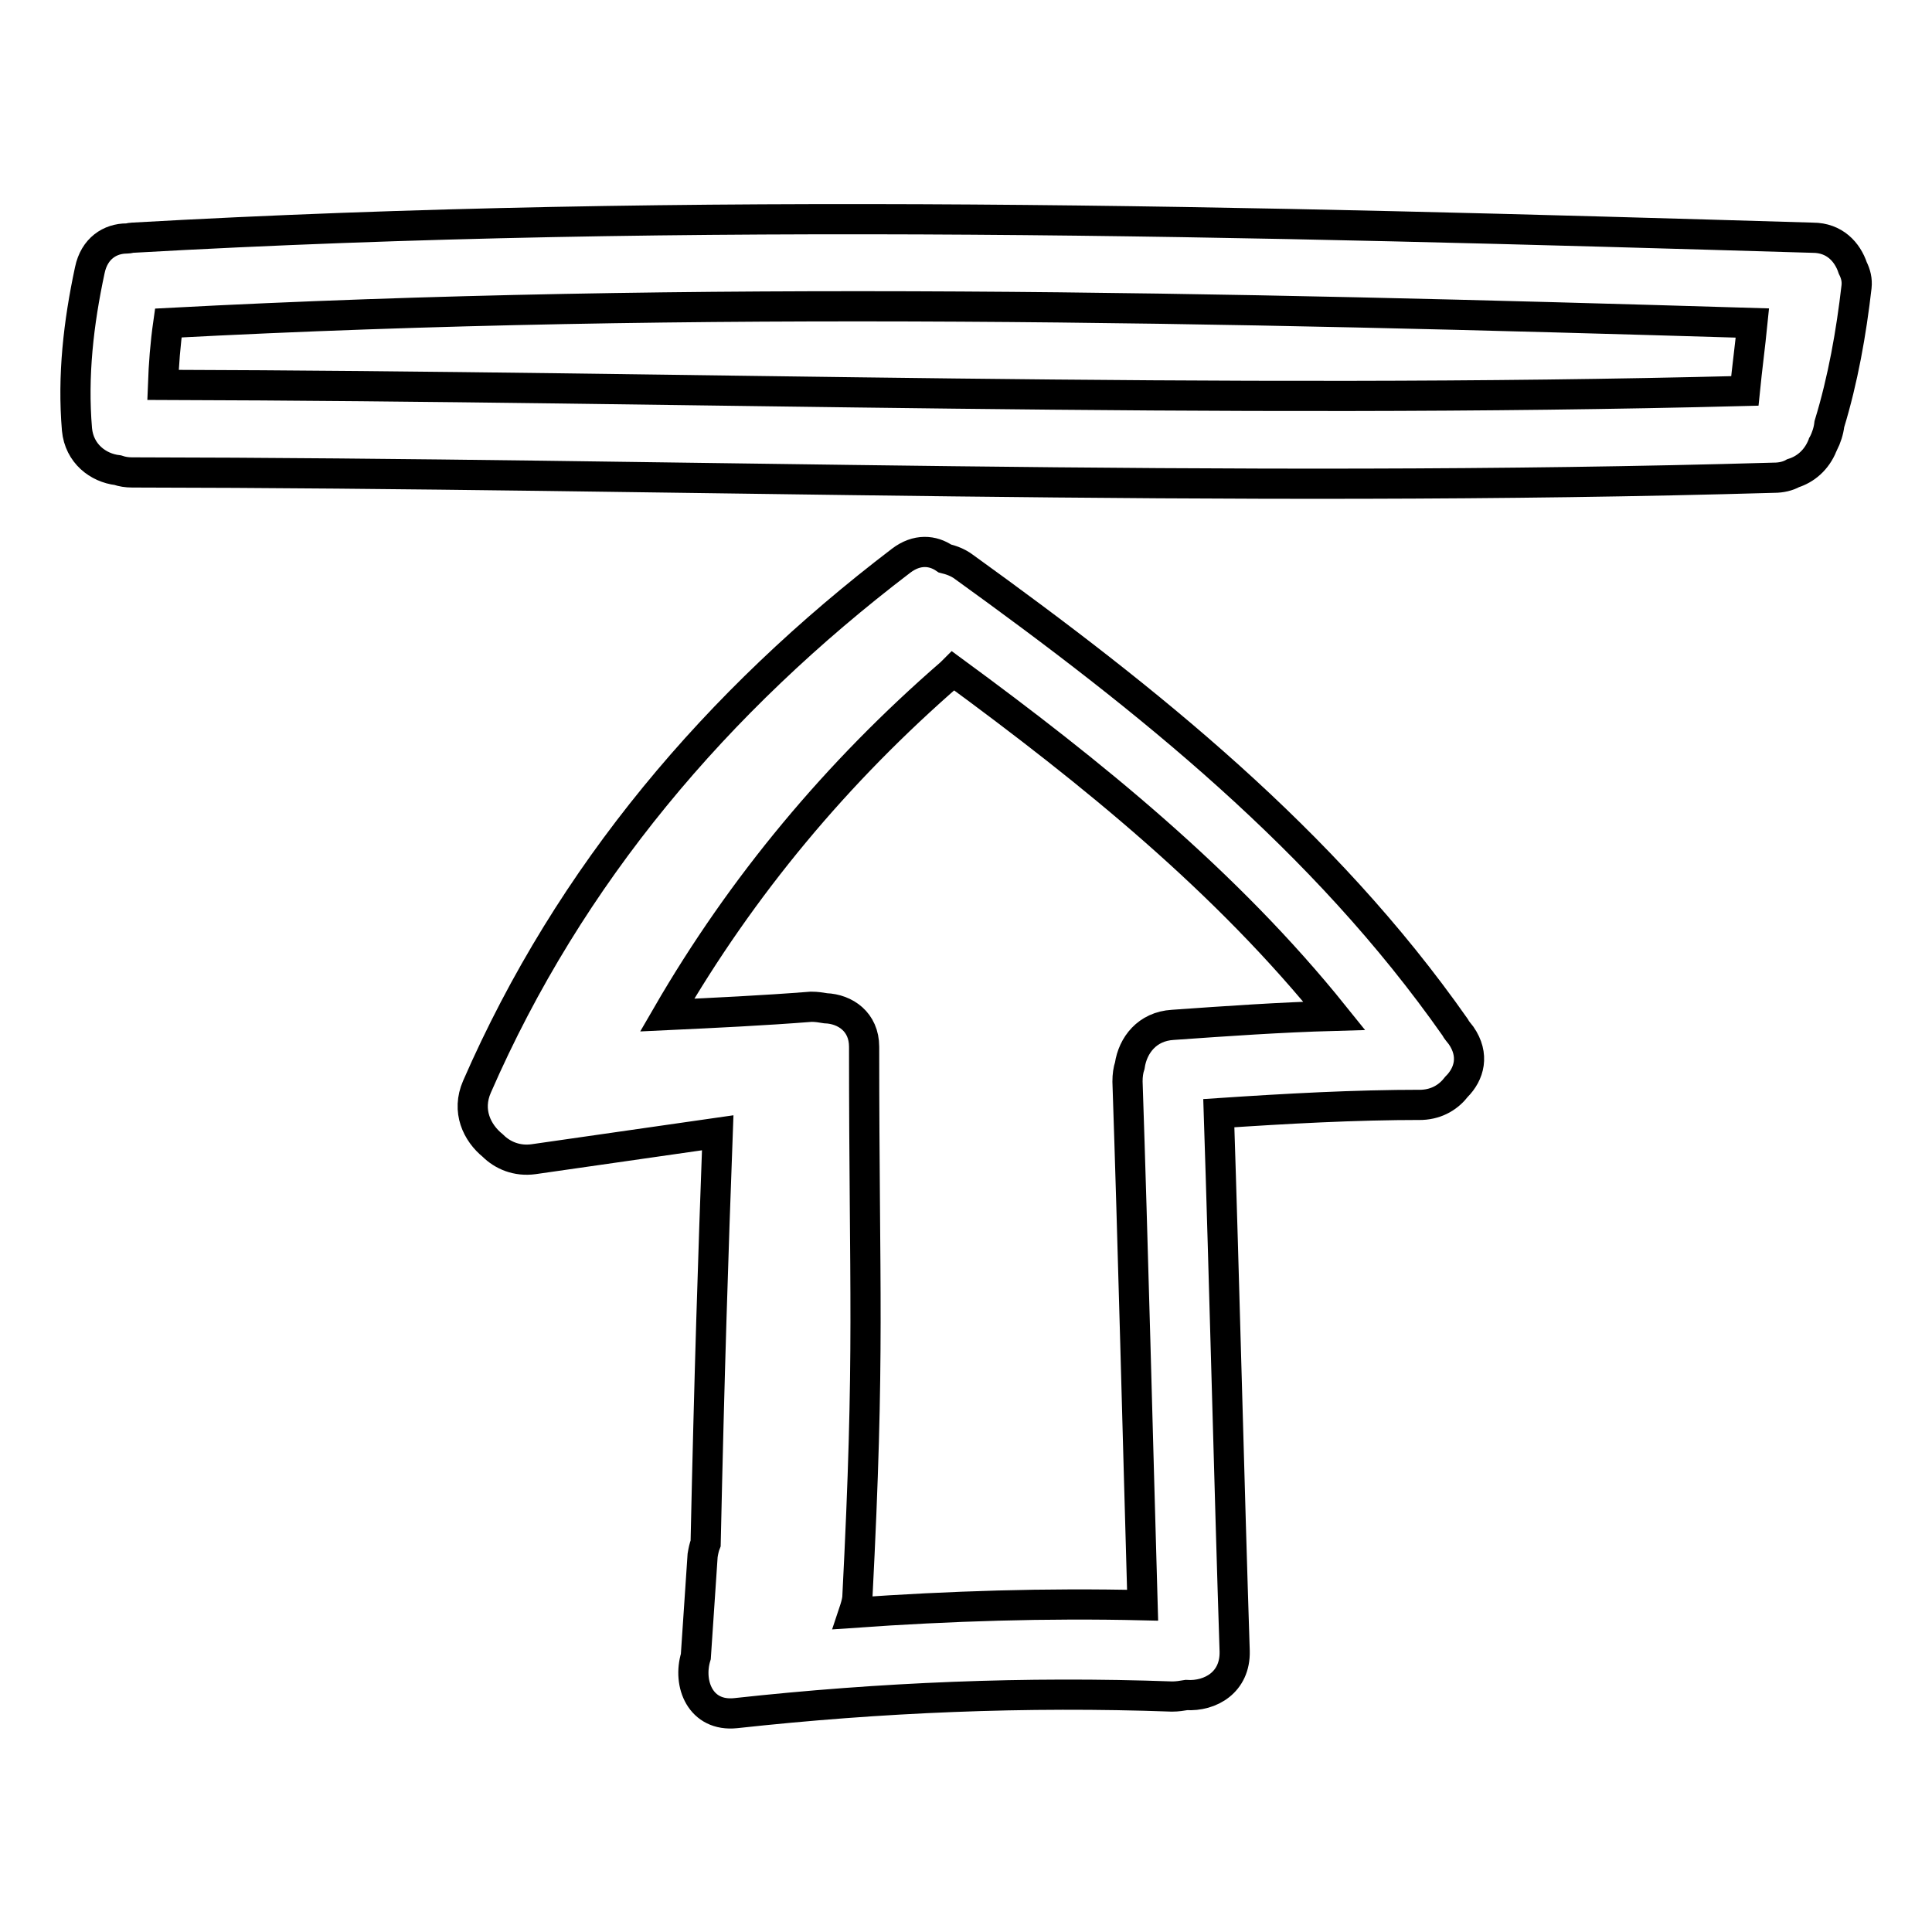
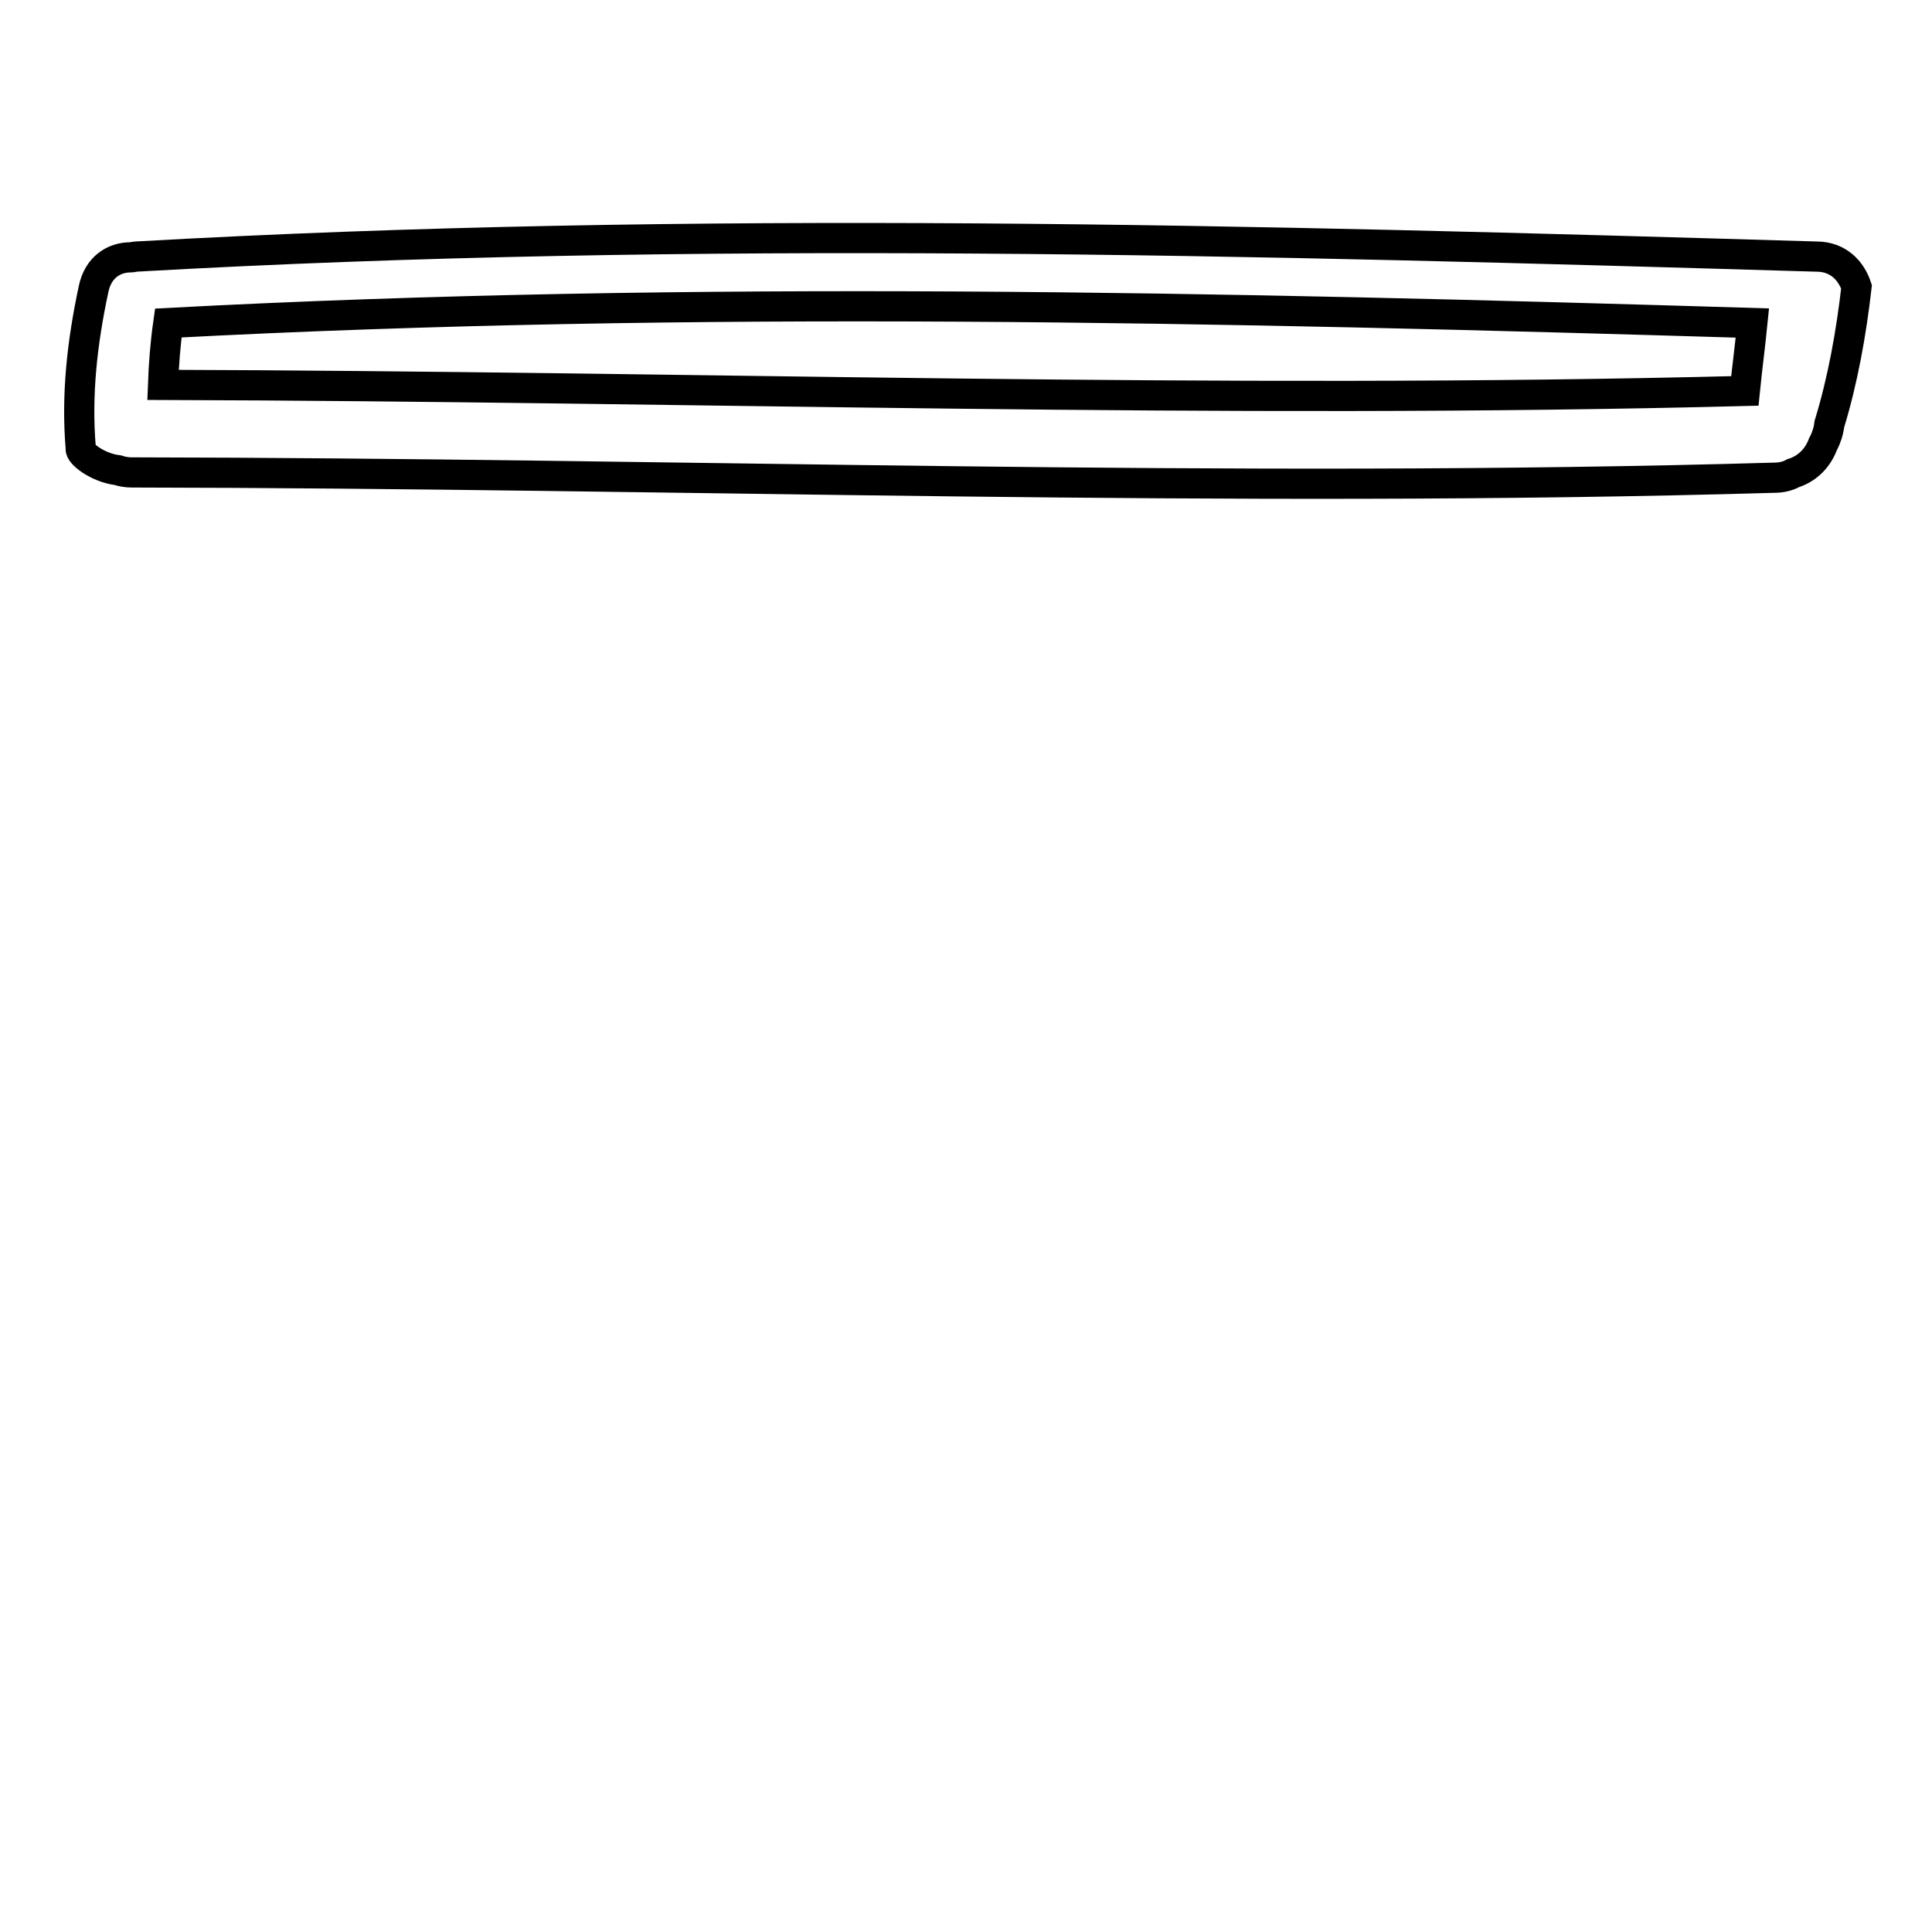
<svg xmlns="http://www.w3.org/2000/svg" version="1.1" x="0px" y="0px" viewBox="0 0 256 256" enable-background="new 0 0 256 256" xml:space="preserve">
  <g>
    <g>
      <g>
        <g>
-           <path stroke-width="4" fill-opacity="0" stroke="#000000" d="M15.6,62.3c0.6,0.2,1.2,0.3,1.9,0.3c72.5,0.1,145.1,2.8,217.6,0.7c0.9,0,1.8-0.2,2.5-0.6c1.6-0.5,3.1-1.7,3.9-3.7c0-0.1,0-0.1,0.1-0.2c0.4-0.8,0.7-1.7,0.8-2.6c1.8-5.9,2.9-12.1,3.6-18.2c0.1-0.9-0.1-1.7-0.5-2.5c-0.7-2.1-2.4-4-5.3-4c-74.2-2.2-148.5-4.2-222.7,0c-0.2,0-0.4,0.1-0.7,0.1c-2.2,0-4.3,1.3-4.9,4.2c-1.5,7-2.3,14-1.7,21.1C10.5,60.1,13,62,15.6,62.3z M22.3,42.8c69.9-3.7,140-2.1,209.9,0c-0.3,3-0.7,6-1,9c-69.9,1.8-139.7-0.6-209.6-0.8C21.7,48.3,21.9,45.6,22.3,42.8z" />
-           <path stroke-width="4" fill-opacity="0" stroke="#000000" d="M193,144c1.7-1.7,2.4-4.2,0.6-6.8c-0.3-0.4-0.6-0.7-0.8-1.1c0,0,0,0,0,0c-17.4-24.8-40.7-43.4-65.1-61c-0.8-0.6-1.7-0.9-2.5-1.1c-1.6-1.1-3.7-1.3-5.8,0.3C95,92.9,75.5,115.8,63.2,144c-1.4,3.2,0,6.1,2.1,7.8c1.3,1.3,3.2,2.1,5.4,1.8l24.4-3.5c-0.6,16.3-1.1,31.5-1.6,54.4c-0.2,0.5-0.3,1-0.4,1.6c-0.3,4.5-0.6,9-0.9,13.4c-1.1,3.6,0.6,8,5.3,7.5c19.2-2.1,38.4-2.9,57.8-2.2c0.7,0,1.3-0.1,1.9-0.2c3.2,0.2,6.5-1.7,6.4-5.8c-0.7-21.4-1.4-50-2.1-71.3c9-0.6,17.9-1.1,26.9-1.1C190.5,146.3,192,145.3,193,144z M155.4,135.8c-3.4,0.2-5.3,2.7-5.7,5.4c-0.2,0.6-0.3,1.3-0.3,2.1c0.7,20.7,1.4,48.6,2,69.4c-12.8-0.3-25.5,0.1-38.3,1c0.2-0.6,0.4-1.2,0.5-1.9c1.7-33.1,0.9-40.1,0.9-73.1c0-3.3-2.5-5-5.1-5.1c-0.6-0.1-1.2-0.2-1.9-0.2c-6.4,0.5-12.7,0.8-19.1,1.1c9.9-17.1,22.5-32.2,37.6-45.3c0.1-0.1,0.2-0.2,0.3-0.3c18.4,13.5,36.2,27.9,50.5,45.7C169.6,134.8,162.5,135.3,155.4,135.8z" />
+           <path stroke-width="4" fill-opacity="0" stroke="#000000" d="M15.6,62.3c0.6,0.2,1.2,0.3,1.9,0.3c72.5,0.1,145.1,2.8,217.6,0.7c0.9,0,1.8-0.2,2.5-0.6c1.6-0.5,3.1-1.7,3.9-3.7c0-0.1,0-0.1,0.1-0.2c0.4-0.8,0.7-1.7,0.8-2.6c1.8-5.9,2.9-12.1,3.6-18.2c-0.7-2.1-2.4-4-5.3-4c-74.2-2.2-148.5-4.2-222.7,0c-0.2,0-0.4,0.1-0.7,0.1c-2.2,0-4.3,1.3-4.9,4.2c-1.5,7-2.3,14-1.7,21.1C10.5,60.1,13,62,15.6,62.3z M22.3,42.8c69.9-3.7,140-2.1,209.9,0c-0.3,3-0.7,6-1,9c-69.9,1.8-139.7-0.6-209.6-0.8C21.7,48.3,21.9,45.6,22.3,42.8z" />
        </g>
      </g>
      <g />
      <g />
      <g />
      <g />
      <g />
      <g />
      <g />
      <g />
      <g />
      <g />
      <g />
      <g />
      <g />
      <g />
      <g />
    </g>
  </g>
</svg>